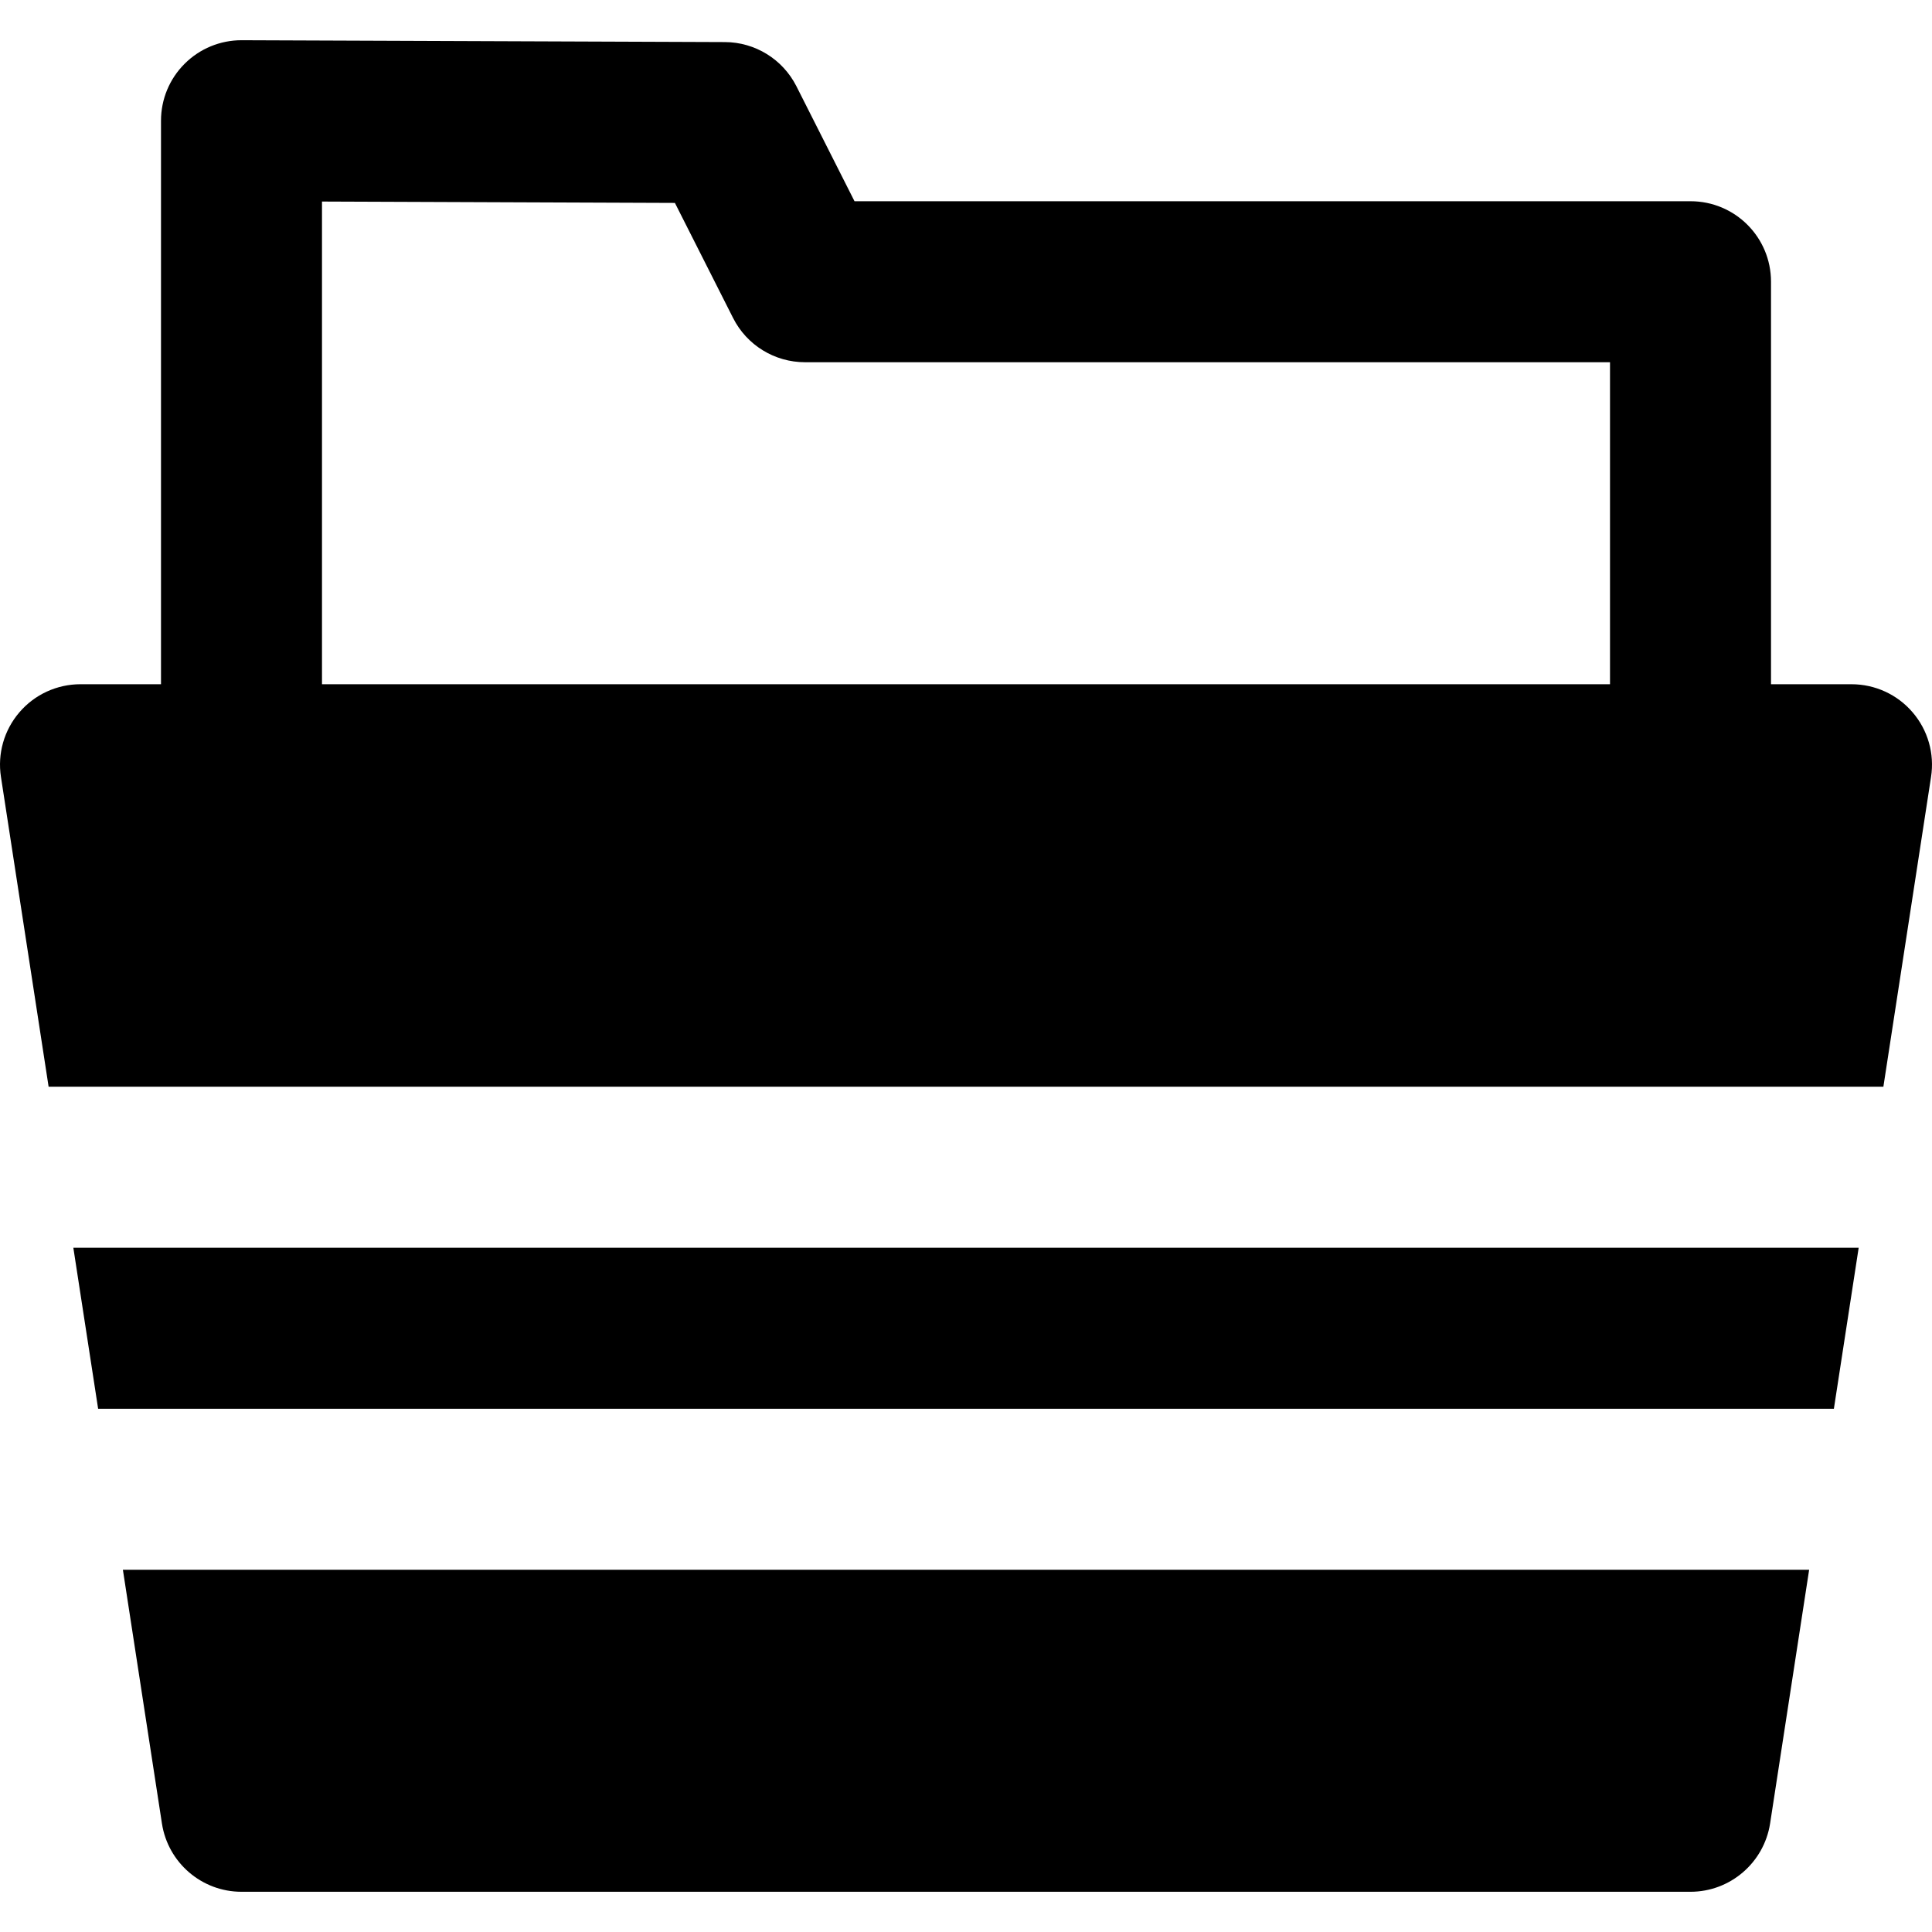
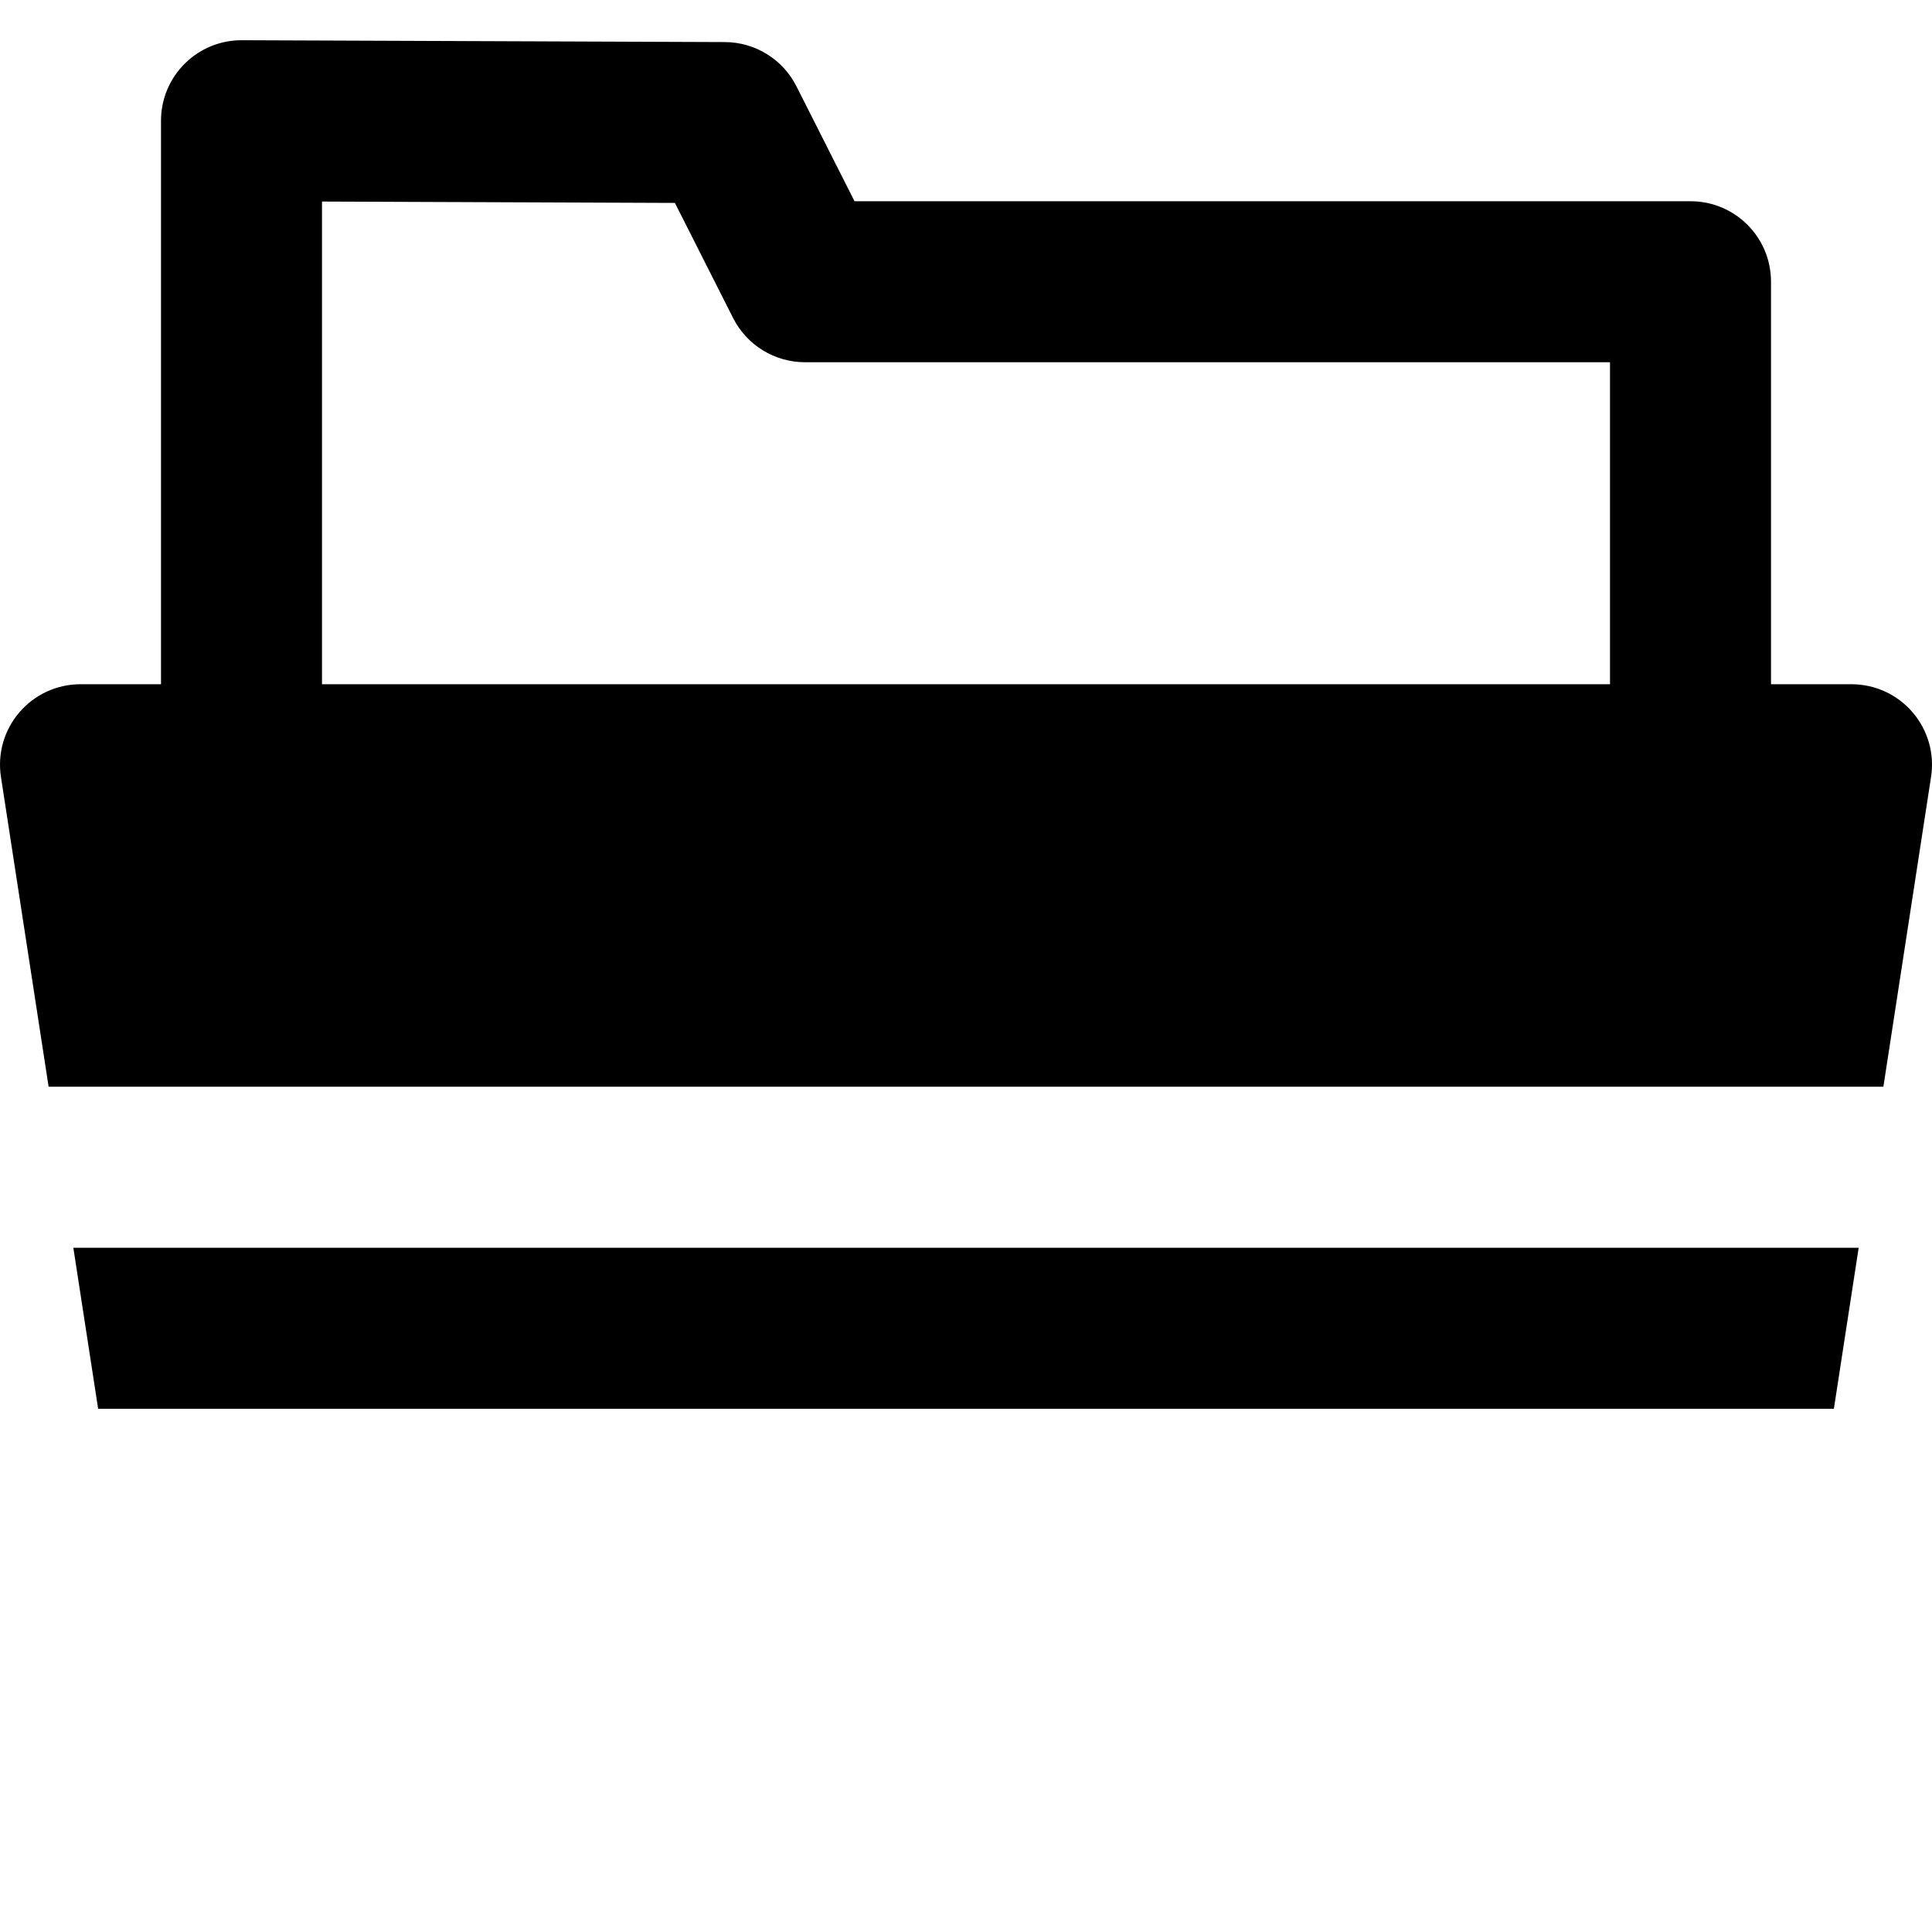
<svg xmlns="http://www.w3.org/2000/svg" fill="#000000" height="800px" width="800px" version="1.1" id="Layer_1" viewBox="0 0 511.996 511.996" xml:space="preserve">
  <g>
    <g>
      <g>
        <polygon points="26.005,373.329 485.995,373.329 492.565,330.662 19.435,330.662    " />
        <path d="M506.857,188.772c-4.053-4.736-9.963-7.445-16.192-7.445h-21.333V74.66c0-11.797-9.536-21.333-21.333-21.333H226.451     l-15.403-30.485c-3.627-7.147-10.944-11.669-18.965-11.691l-128-0.491h-0.085c-5.653,0-11.072,2.24-15.061,6.229     c-4.032,4.011-6.272,9.429-6.272,15.104v149.333H21.331c-6.229,0-12.139,2.709-16.192,7.445     c-4.053,4.715-5.845,10.965-4.885,17.131l12.629,82.091h486.229l12.629-82.091C512.702,199.738,510.91,193.487,506.857,188.772z      M426.665,181.327H85.331V53.412l93.525,0.363l15.424,30.507c3.627,7.189,11.008,11.712,19.051,11.712h213.333V181.327z" />
-         <path d="M42.914,483.245c1.6,10.389,10.56,18.091,21.077,18.091h384c10.517,0,19.477-7.701,21.099-18.091l10.347-67.243H32.567     L42.914,483.245z" />
      </g>
    </g>
  </g>
</svg>